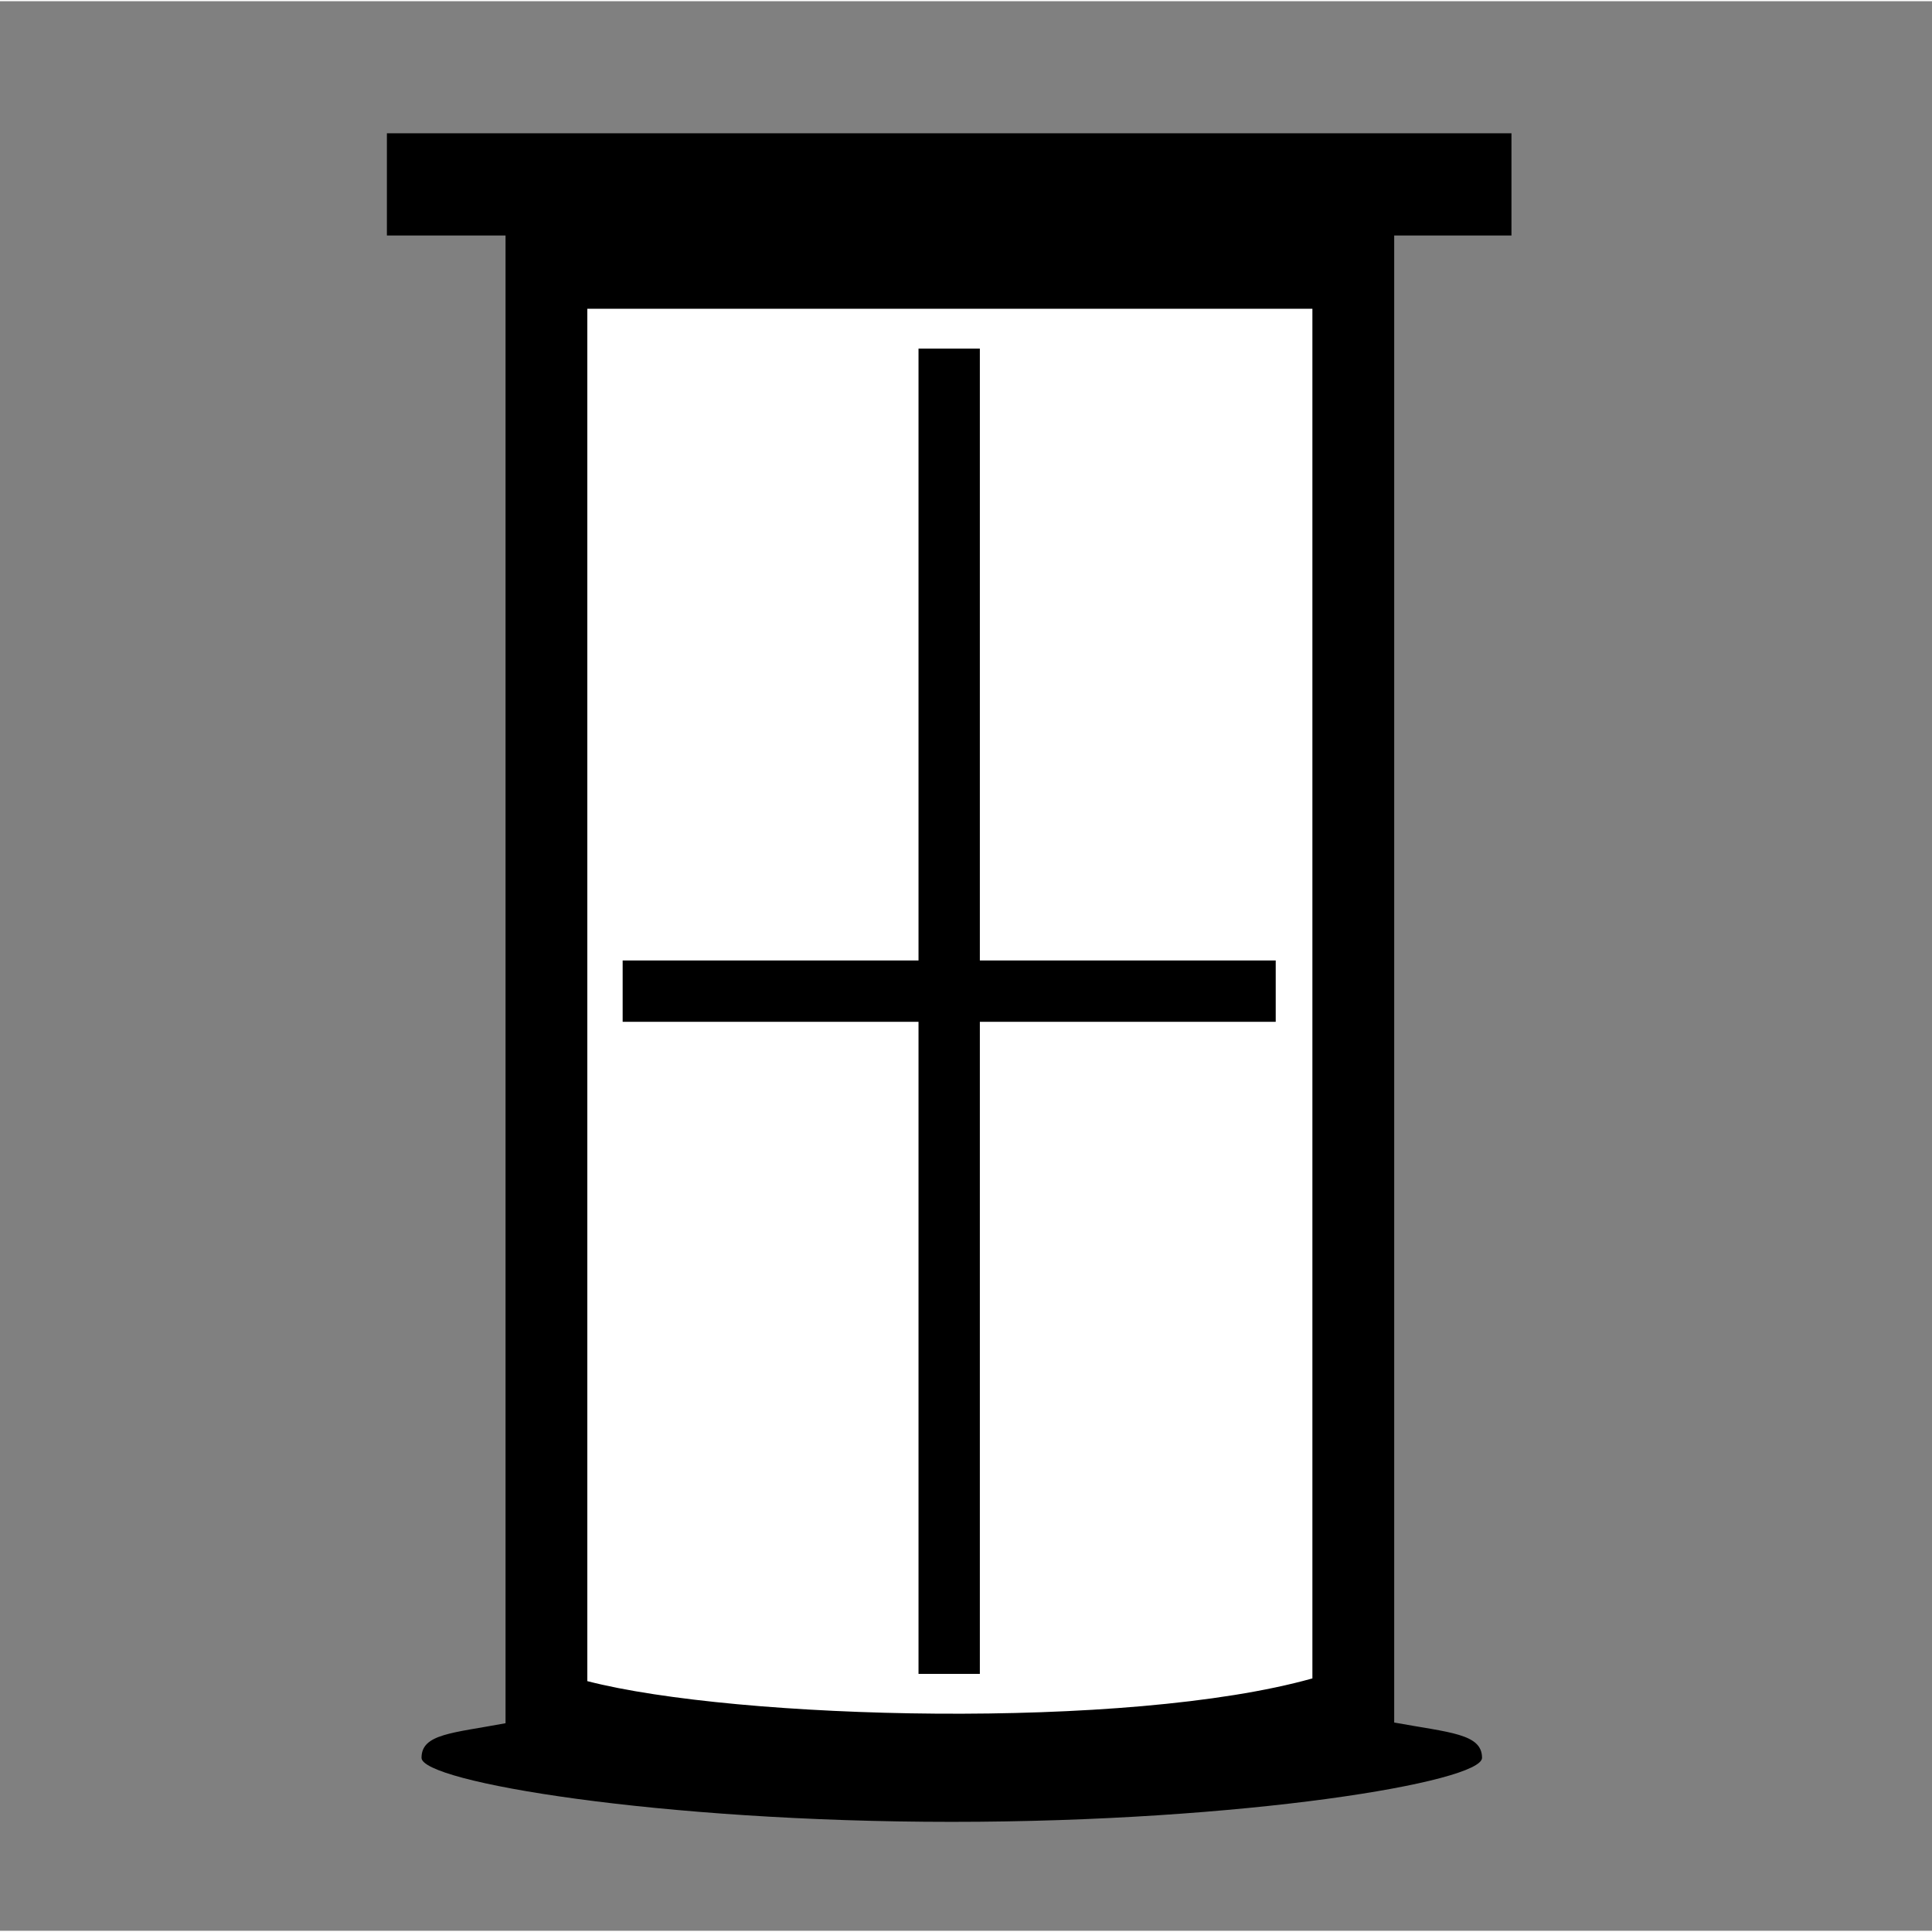
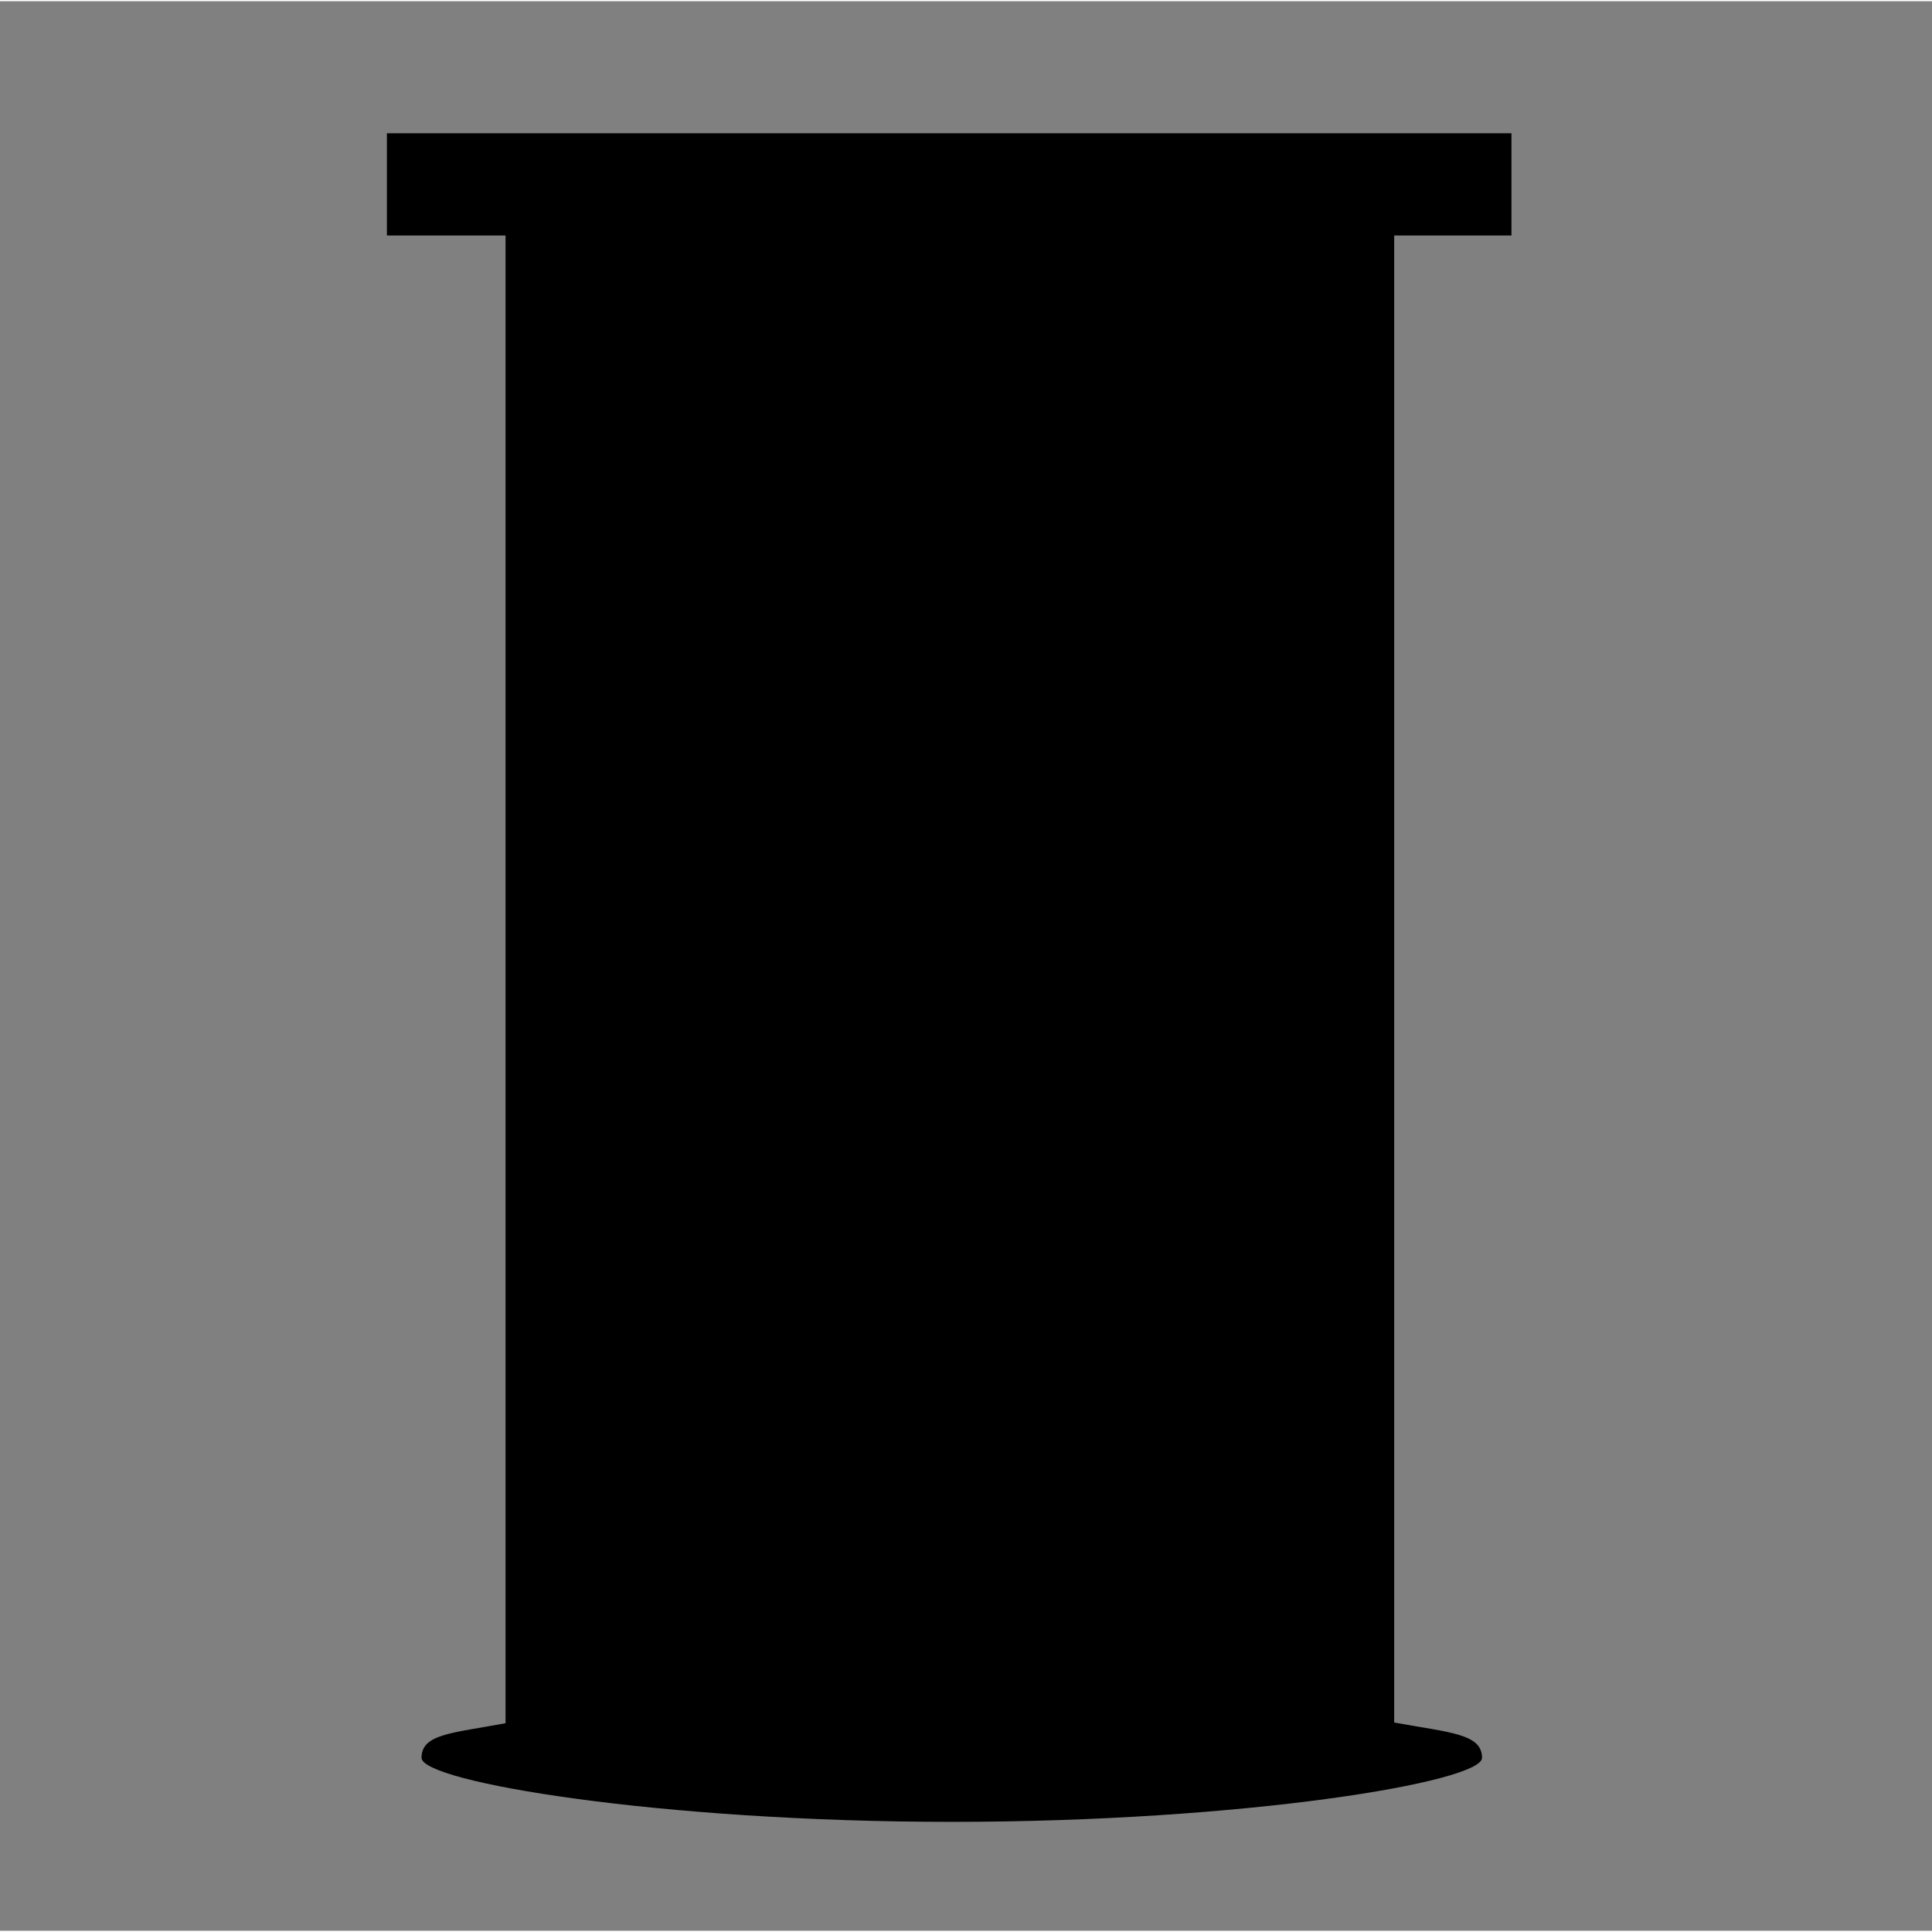
<svg xmlns="http://www.w3.org/2000/svg" xml:space="preserve" width="90px" height="90px" version="1.1" style="shape-rendering:geometricPrecision; text-rendering:geometricPrecision; image-rendering:optimizeQuality; fill-rule:evenodd; clip-rule:evenodd" viewBox="0 0 1028503 1027212">
  <rect x="0" y="0" width="1028503" height="1027212" fill="#808080" stroke="none" />
  <defs>
    <style type="text/css">
   
    .fil1 {fill:none;fill-rule:nonzero}
    .fil0 {fill:black}
    .fil2 {fill:white}
   
  </style>
  </defs>
  <g id="Ebene_x0020_1">
    <g id="_1020633664">
      <path class="fil0" d="M205965 70298l598664 0 0 54420 -62427 0 0 791624c29541,5385 46760,5909 46760,18794 0,12885 -126378,34083 -282280,34083 -155902,0 -282284,-21280 -282284,-34083 0,-12807 16424,-13117 44726,-18424l0 -791994 -63159 0 0 -54420z" />
-       <path class="fil1" d="M10046 1027212l1018457 0 0 -984257c0,-11784 -4538,-22540 -11818,-30324 -7273,-7780 -17336,-12631 -28359,-12631l-948141 0c-11040,0 -21103,4838 -28384,12622 -7277,7776 -11801,18523 -11801,30333l0 984257 10046 0z" />
-       <path class="fil2" d="M312664 894306c79282,20497 287767,26161 385994,-1449l0 -729124 -385994 0 0 730573z" />
      <polygon class="fil0" points="488972,184940 521623,184940 521623,510660 679129,510660 679129,543315 521623,543315 521623,890448 488972,890448 488972,543315 331471,543315 331471,510660 488972,510660 " />
    </g>
  </g>
</svg>